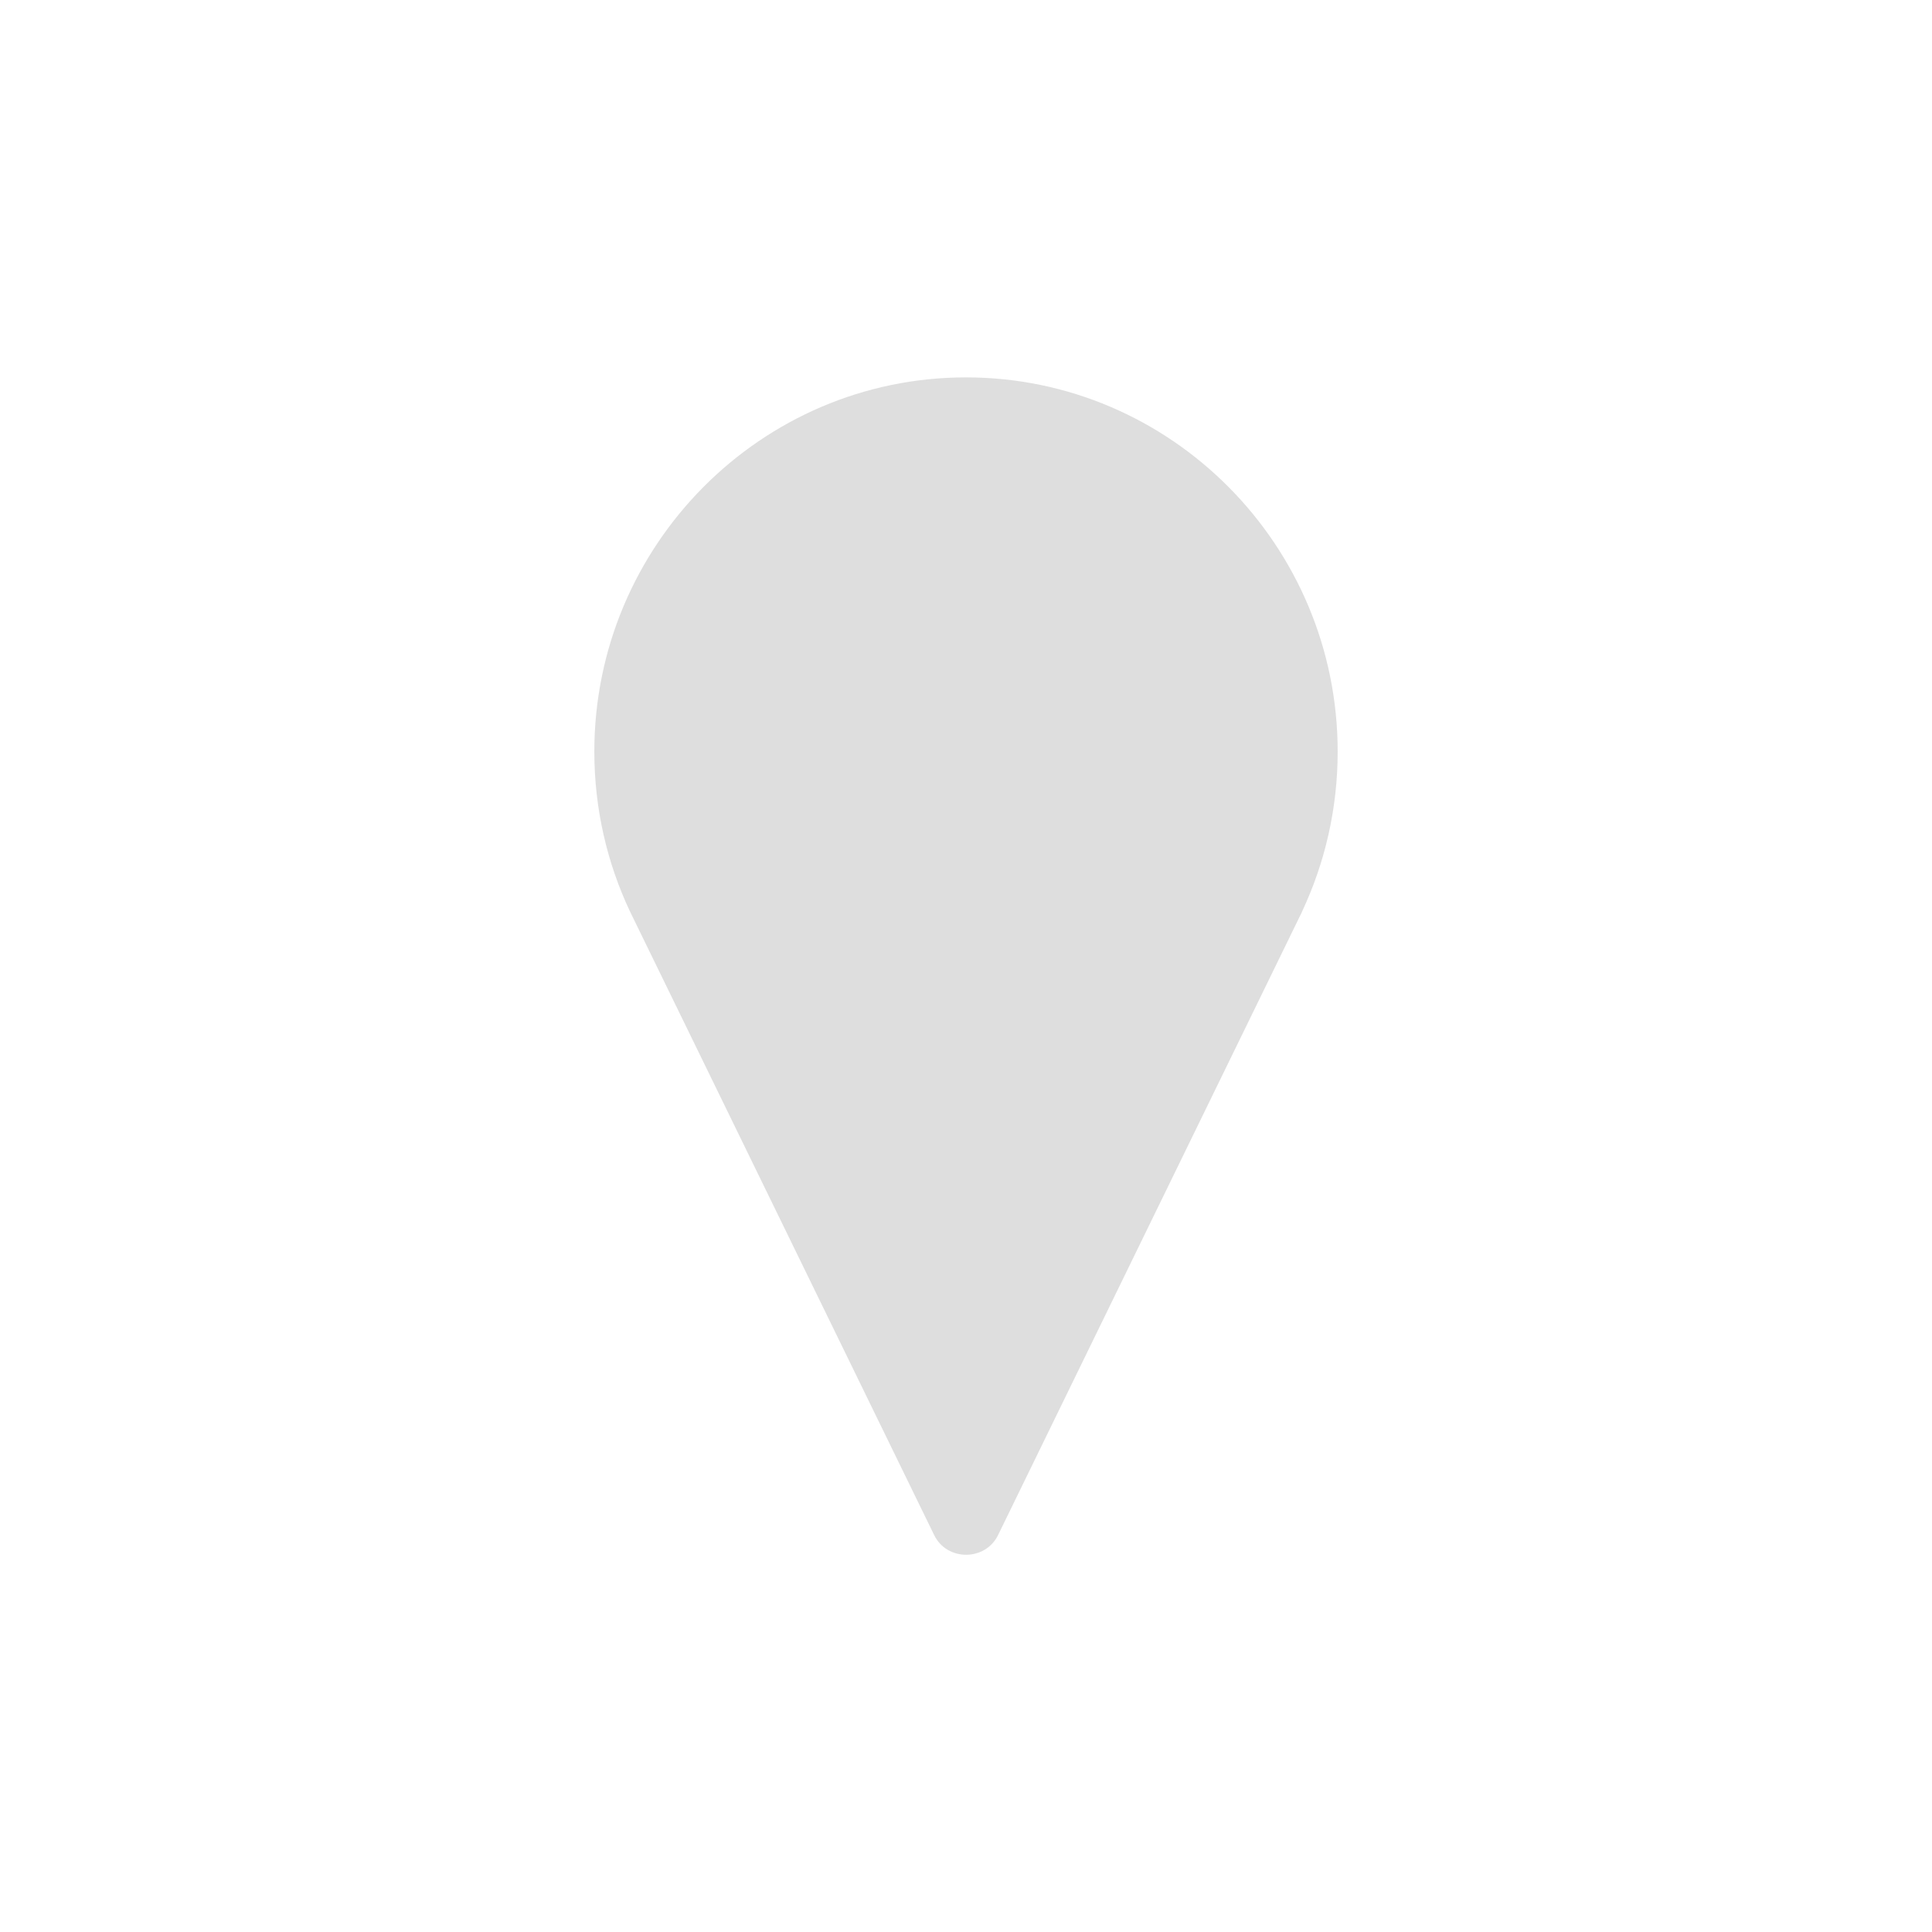
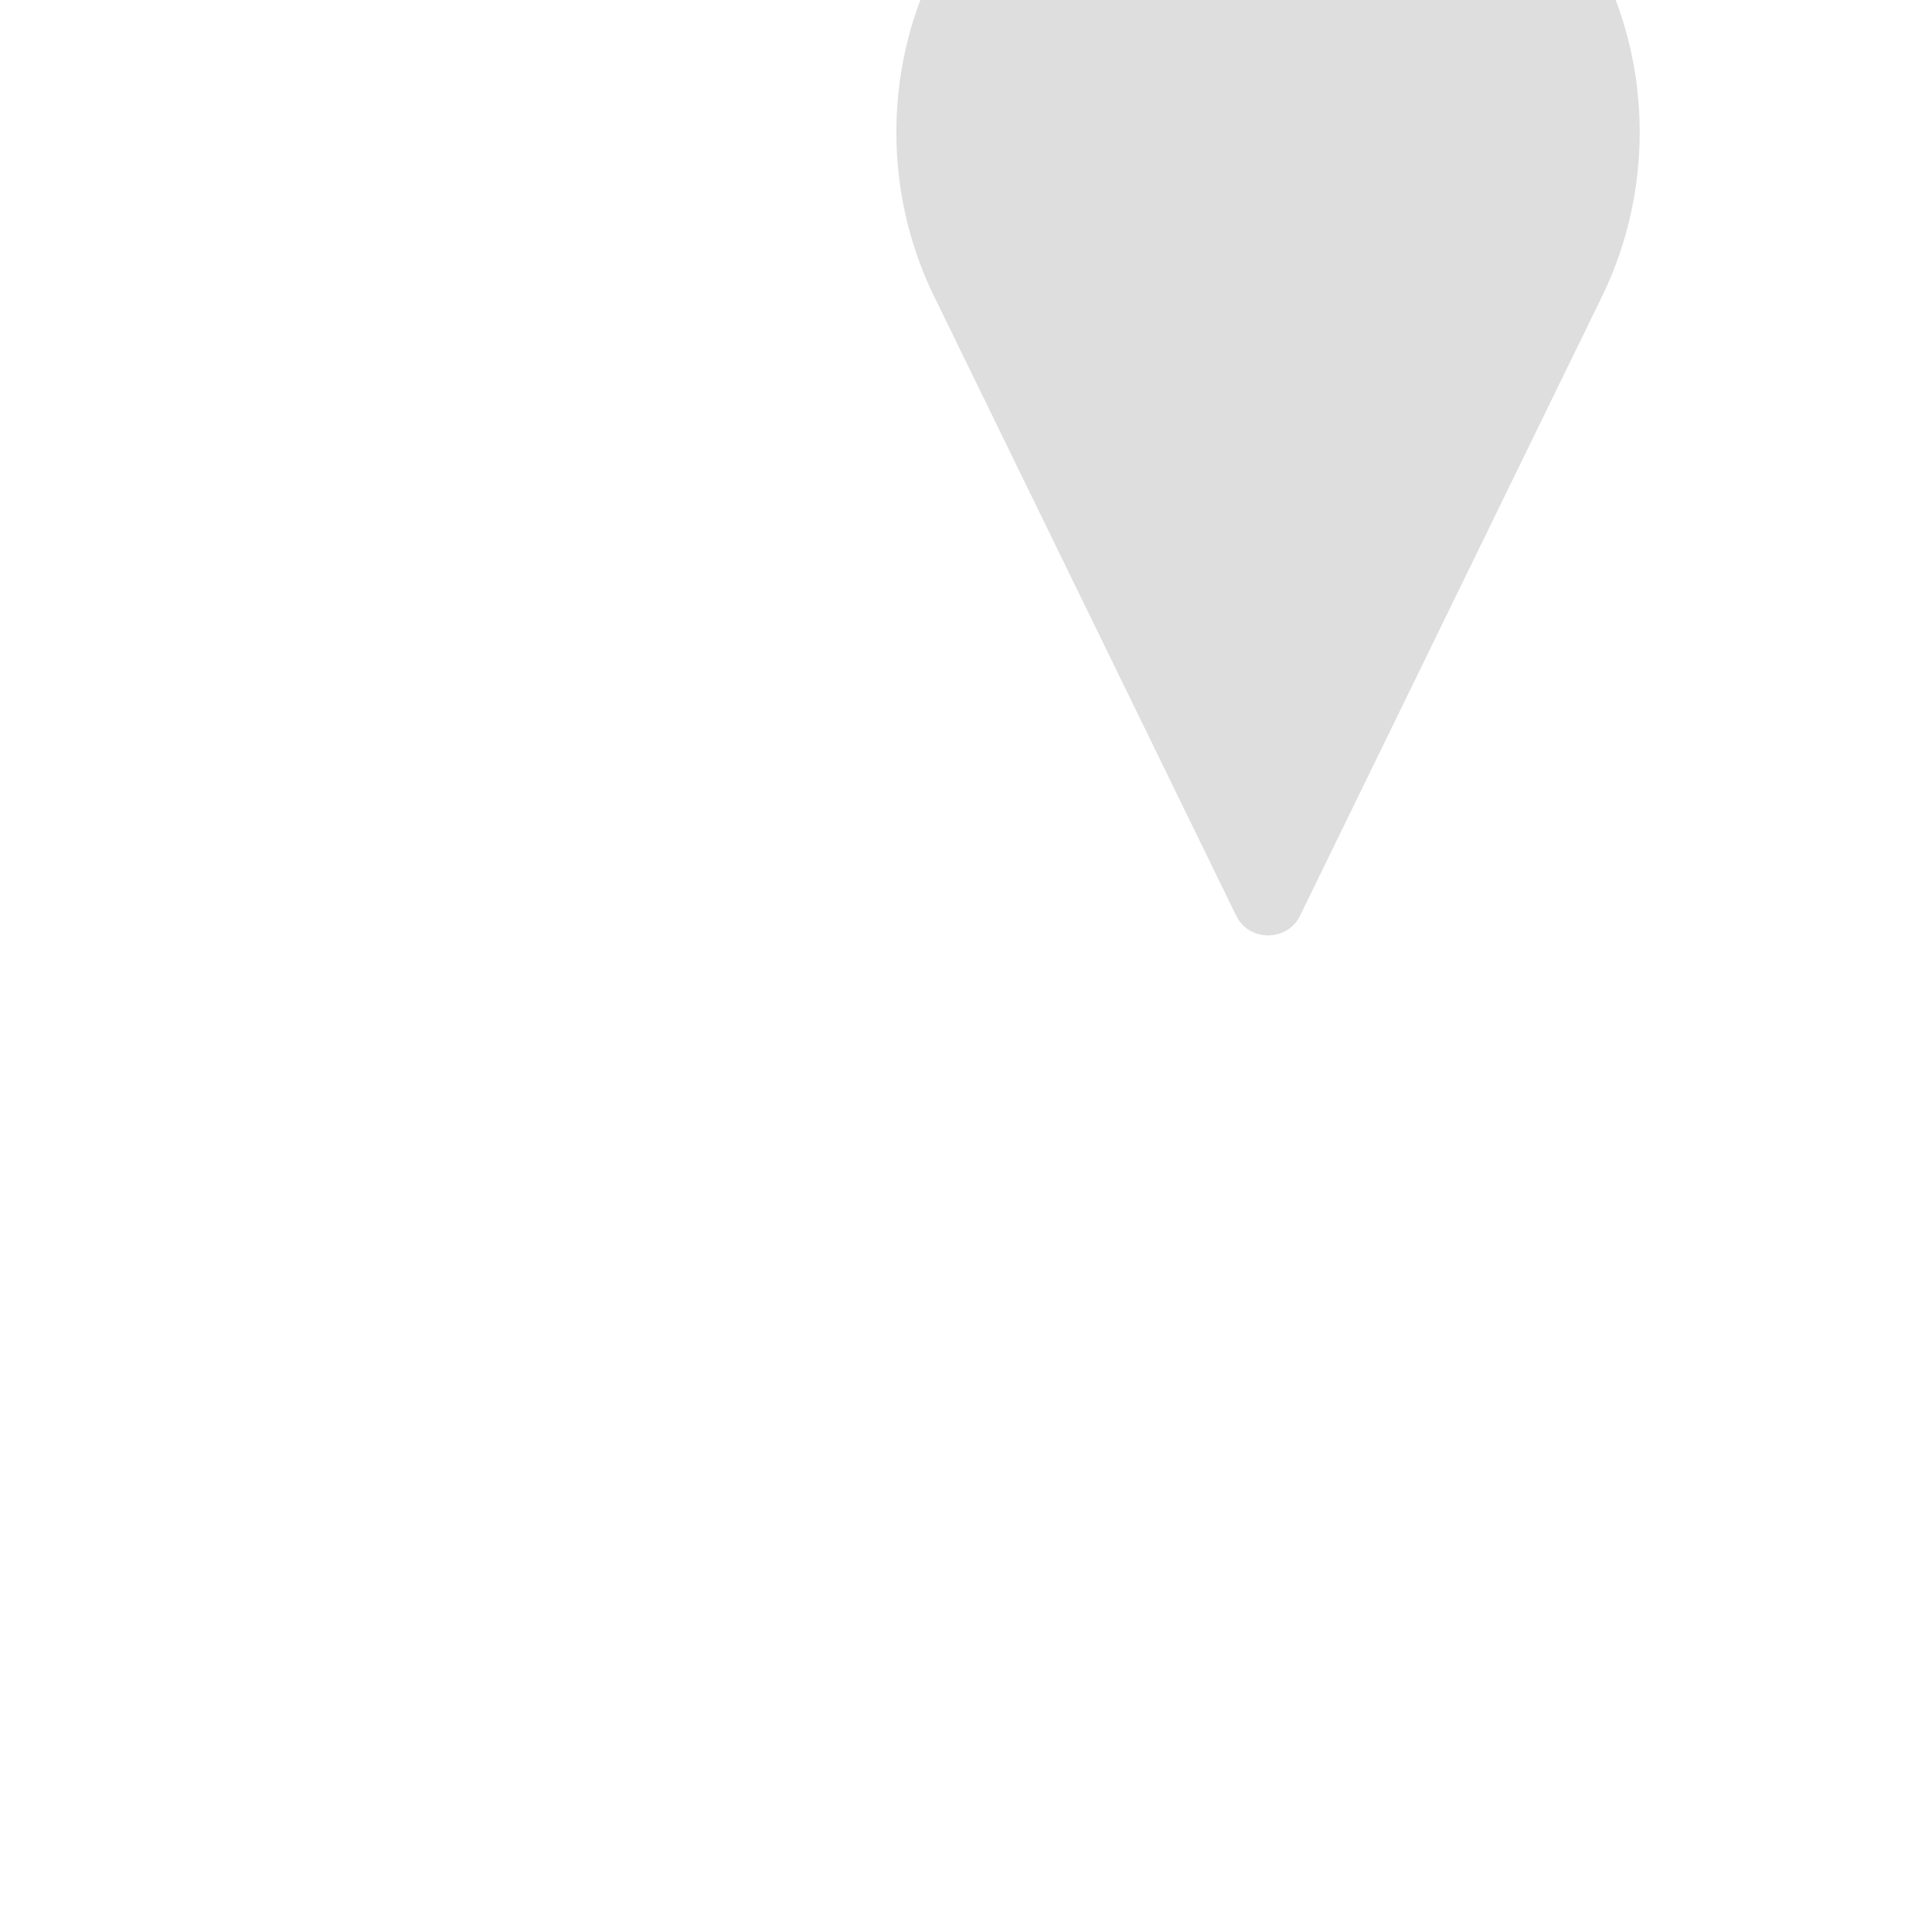
<svg xmlns="http://www.w3.org/2000/svg" id="Layer_1" version="1.1" viewBox="0 0 24 24">
  <defs>
    <style>
      .st0 {
        fill: #dedede;
      }
    </style>
  </defs>
-   <path class="st0" d="M16.175,11.323l-.006.015c-.006.013-.012.026-.019.038l-3.752,7.694c-.159.325-.635.325-.793,0l-3.755-7.698c-.005-.011-.011-.02-.015-.032l-.009-.017c-.284-.602-.443-1.276-.443-1.986,0-2.563,2.071-4.649,4.617-4.649s4.617,2.086,4.617,4.649c0,.71-.159,1.383-.442,1.986Z" />
+   <path class="st0" d="M16.175,11.323l-.006.015c-.006.013-.012.026-.019.038c-.159.325-.635.325-.793,0l-3.755-7.698c-.005-.011-.011-.02-.015-.032l-.009-.017c-.284-.602-.443-1.276-.443-1.986,0-2.563,2.071-4.649,4.617-4.649s4.617,2.086,4.617,4.649c0,.71-.159,1.383-.442,1.986Z" />
</svg>